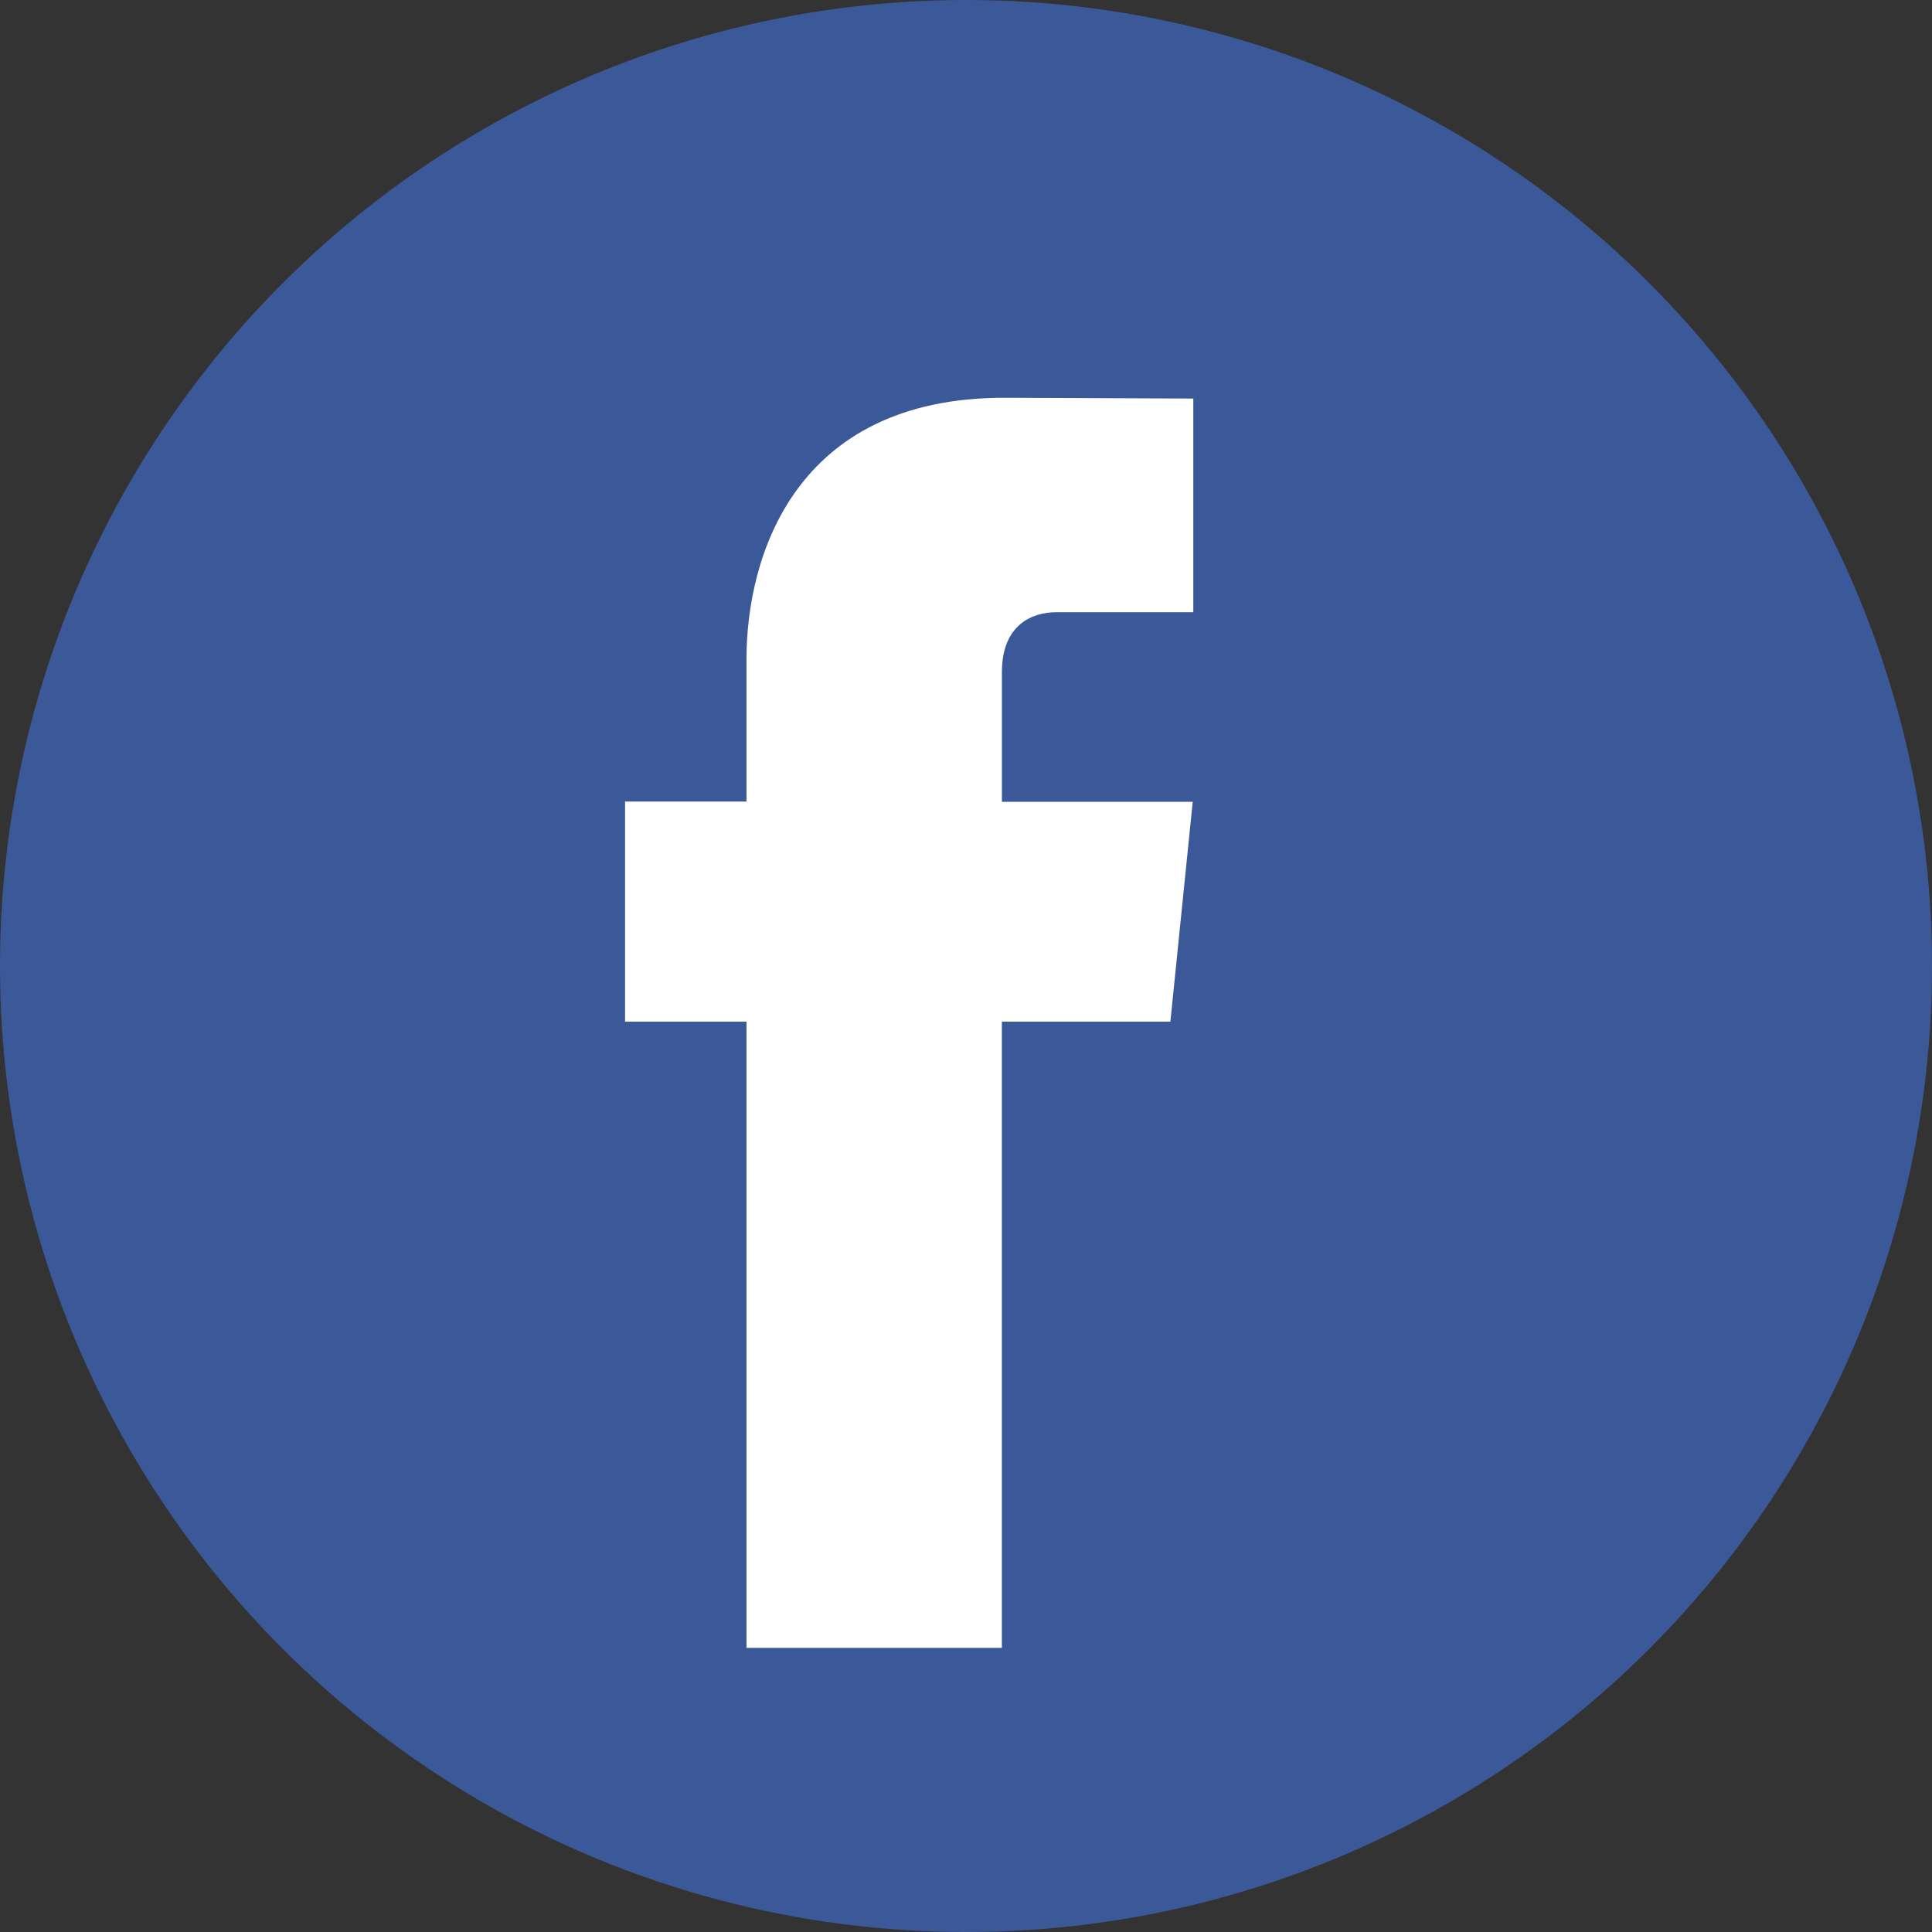
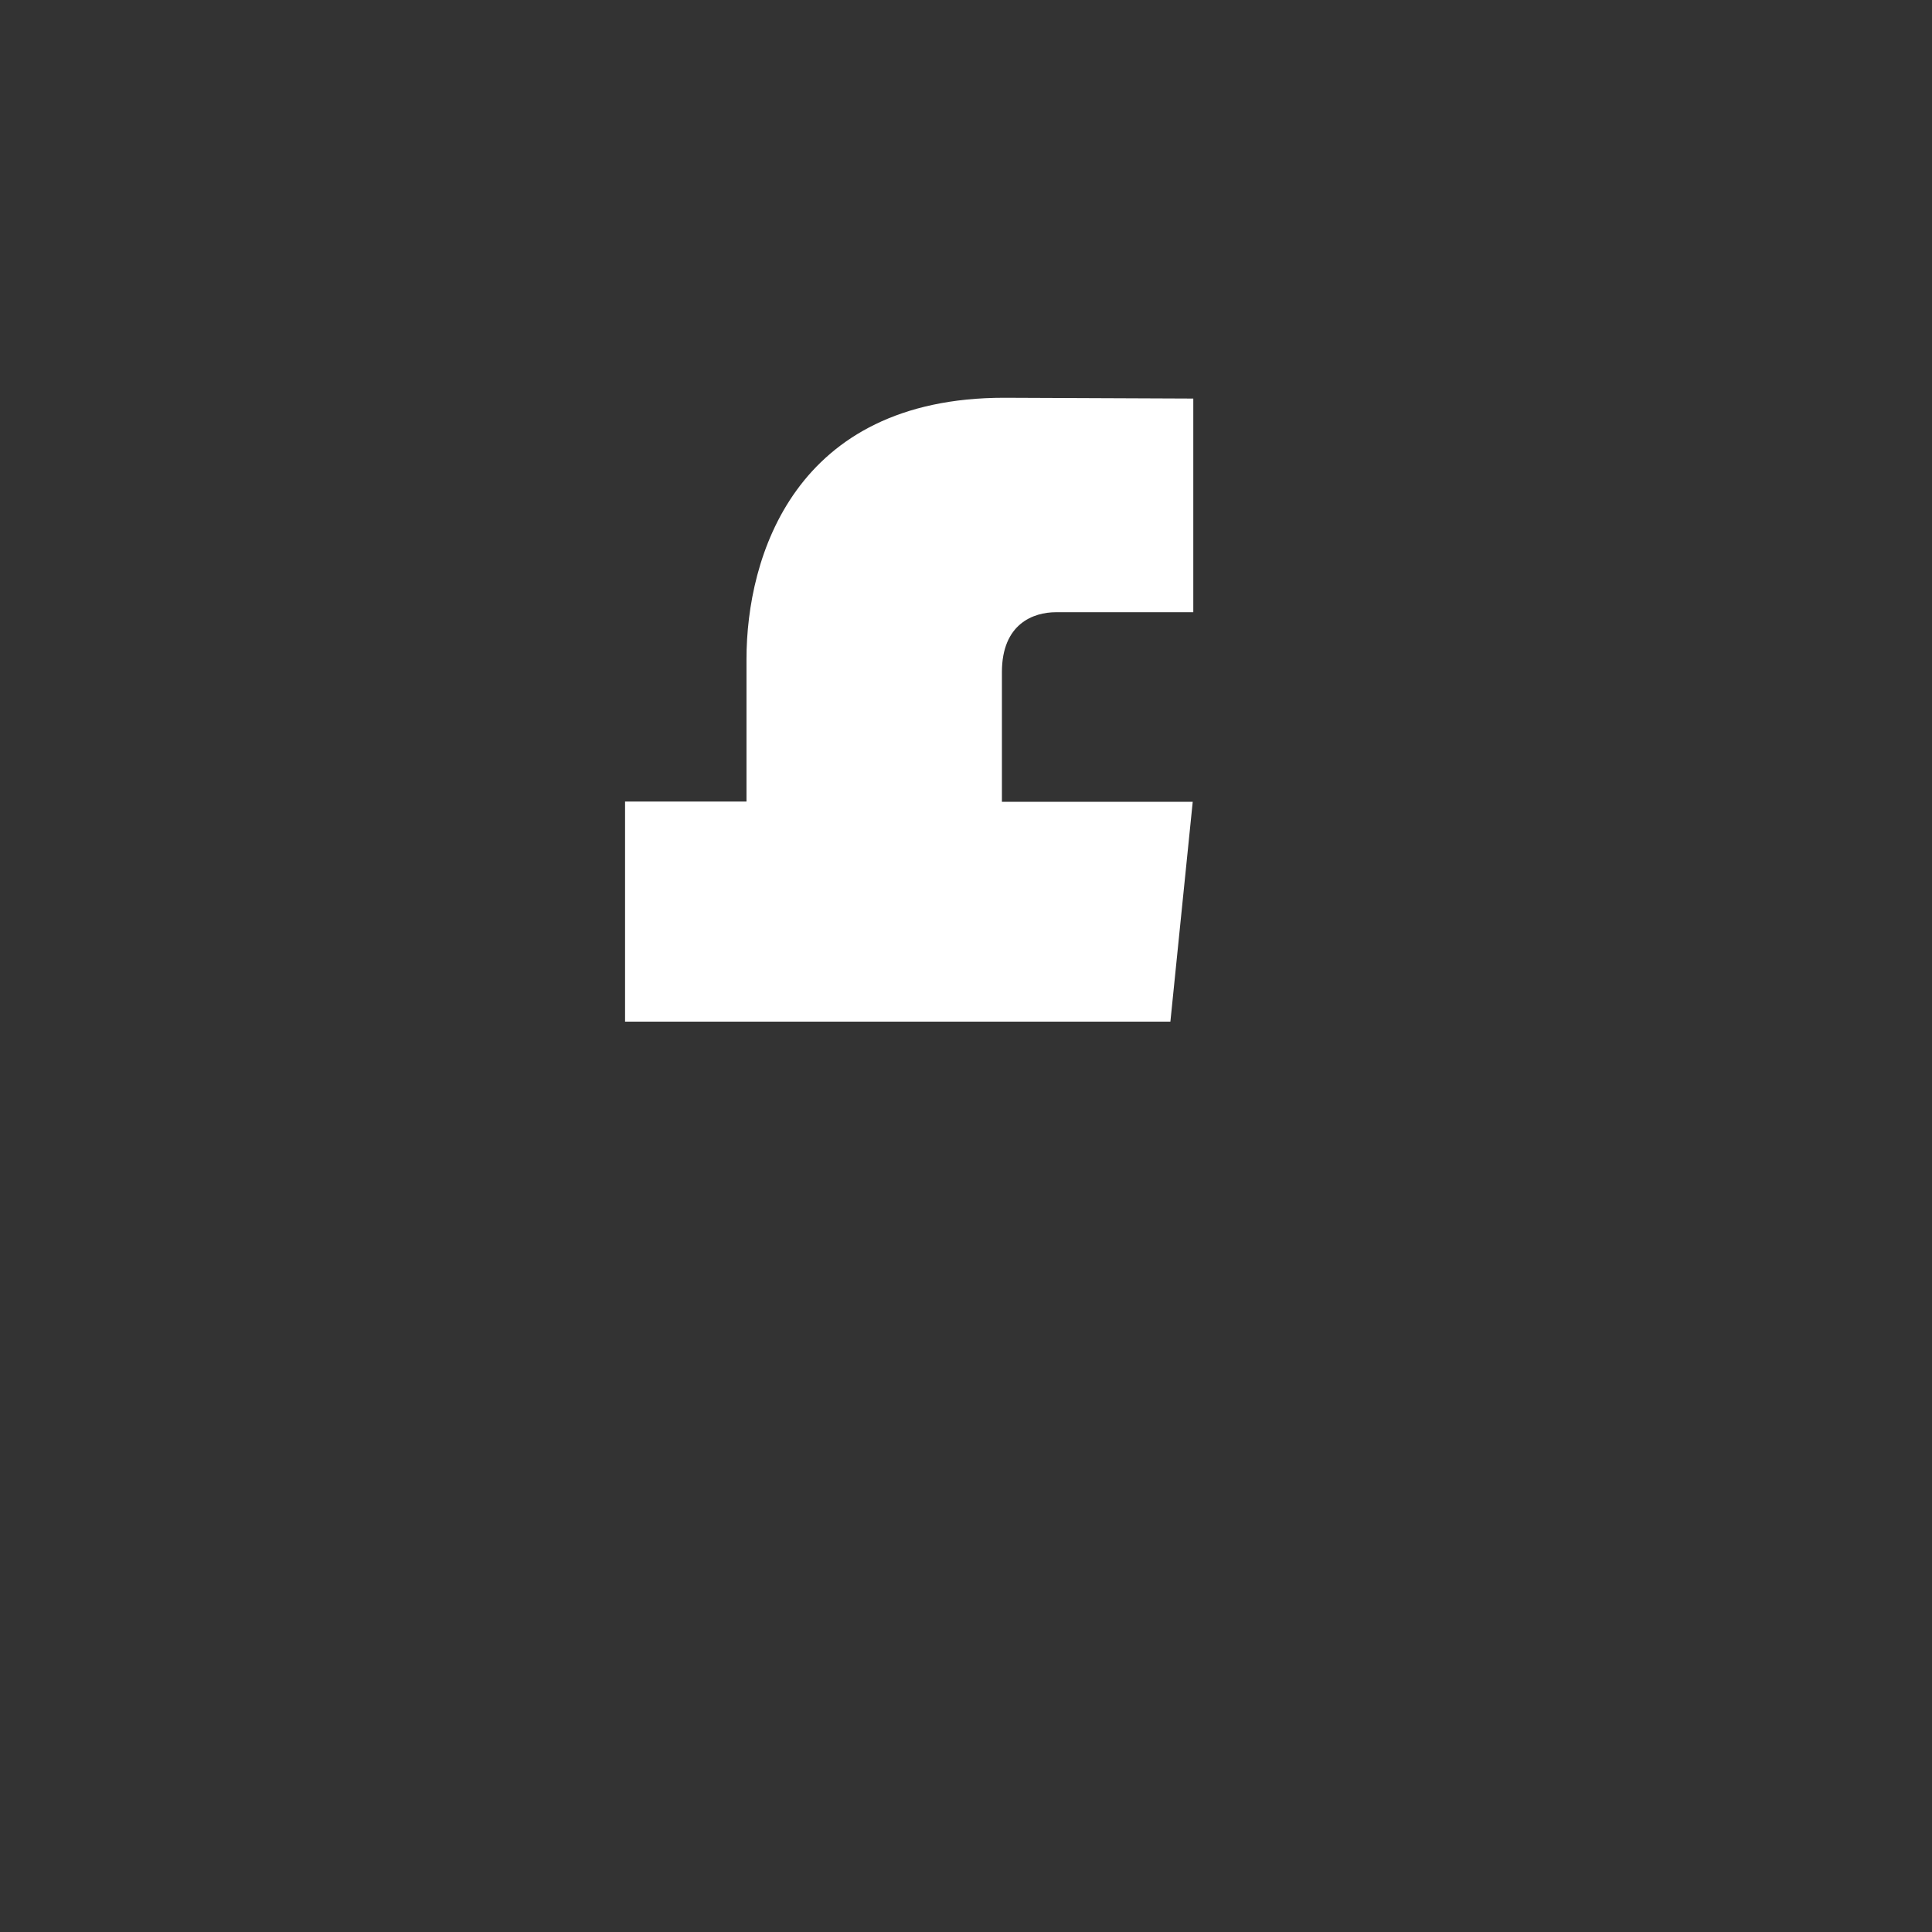
<svg xmlns="http://www.w3.org/2000/svg" width="34" height="34" viewBox="0 0 34 34">
  <rect x="0" y="0" width="34" height="34" fill="#333333" stroke="none" />
  <g fill-rule="nonzero" fill="none">
-     <circle fill="#3B5998" cx="17" cy="17" r="17" />
-     <path d="M20.597 17.979h-2.966V29h-4.494V17.979H11v-3.873h2.137v-2.507c0-1.792.84-4.599 4.534-4.599L21 7.014v3.76h-2.415c-.396 0-.953.2-.953 1.056v2.28h3.358l-.393 3.869z" fill="#FFF" />
+     <path d="M20.597 17.979h-2.966V29V17.979H11v-3.873h2.137v-2.507c0-1.792.84-4.599 4.534-4.599L21 7.014v3.76h-2.415c-.396 0-.953.2-.953 1.056v2.28h3.358l-.393 3.869z" fill="#FFF" />
  </g>
</svg>